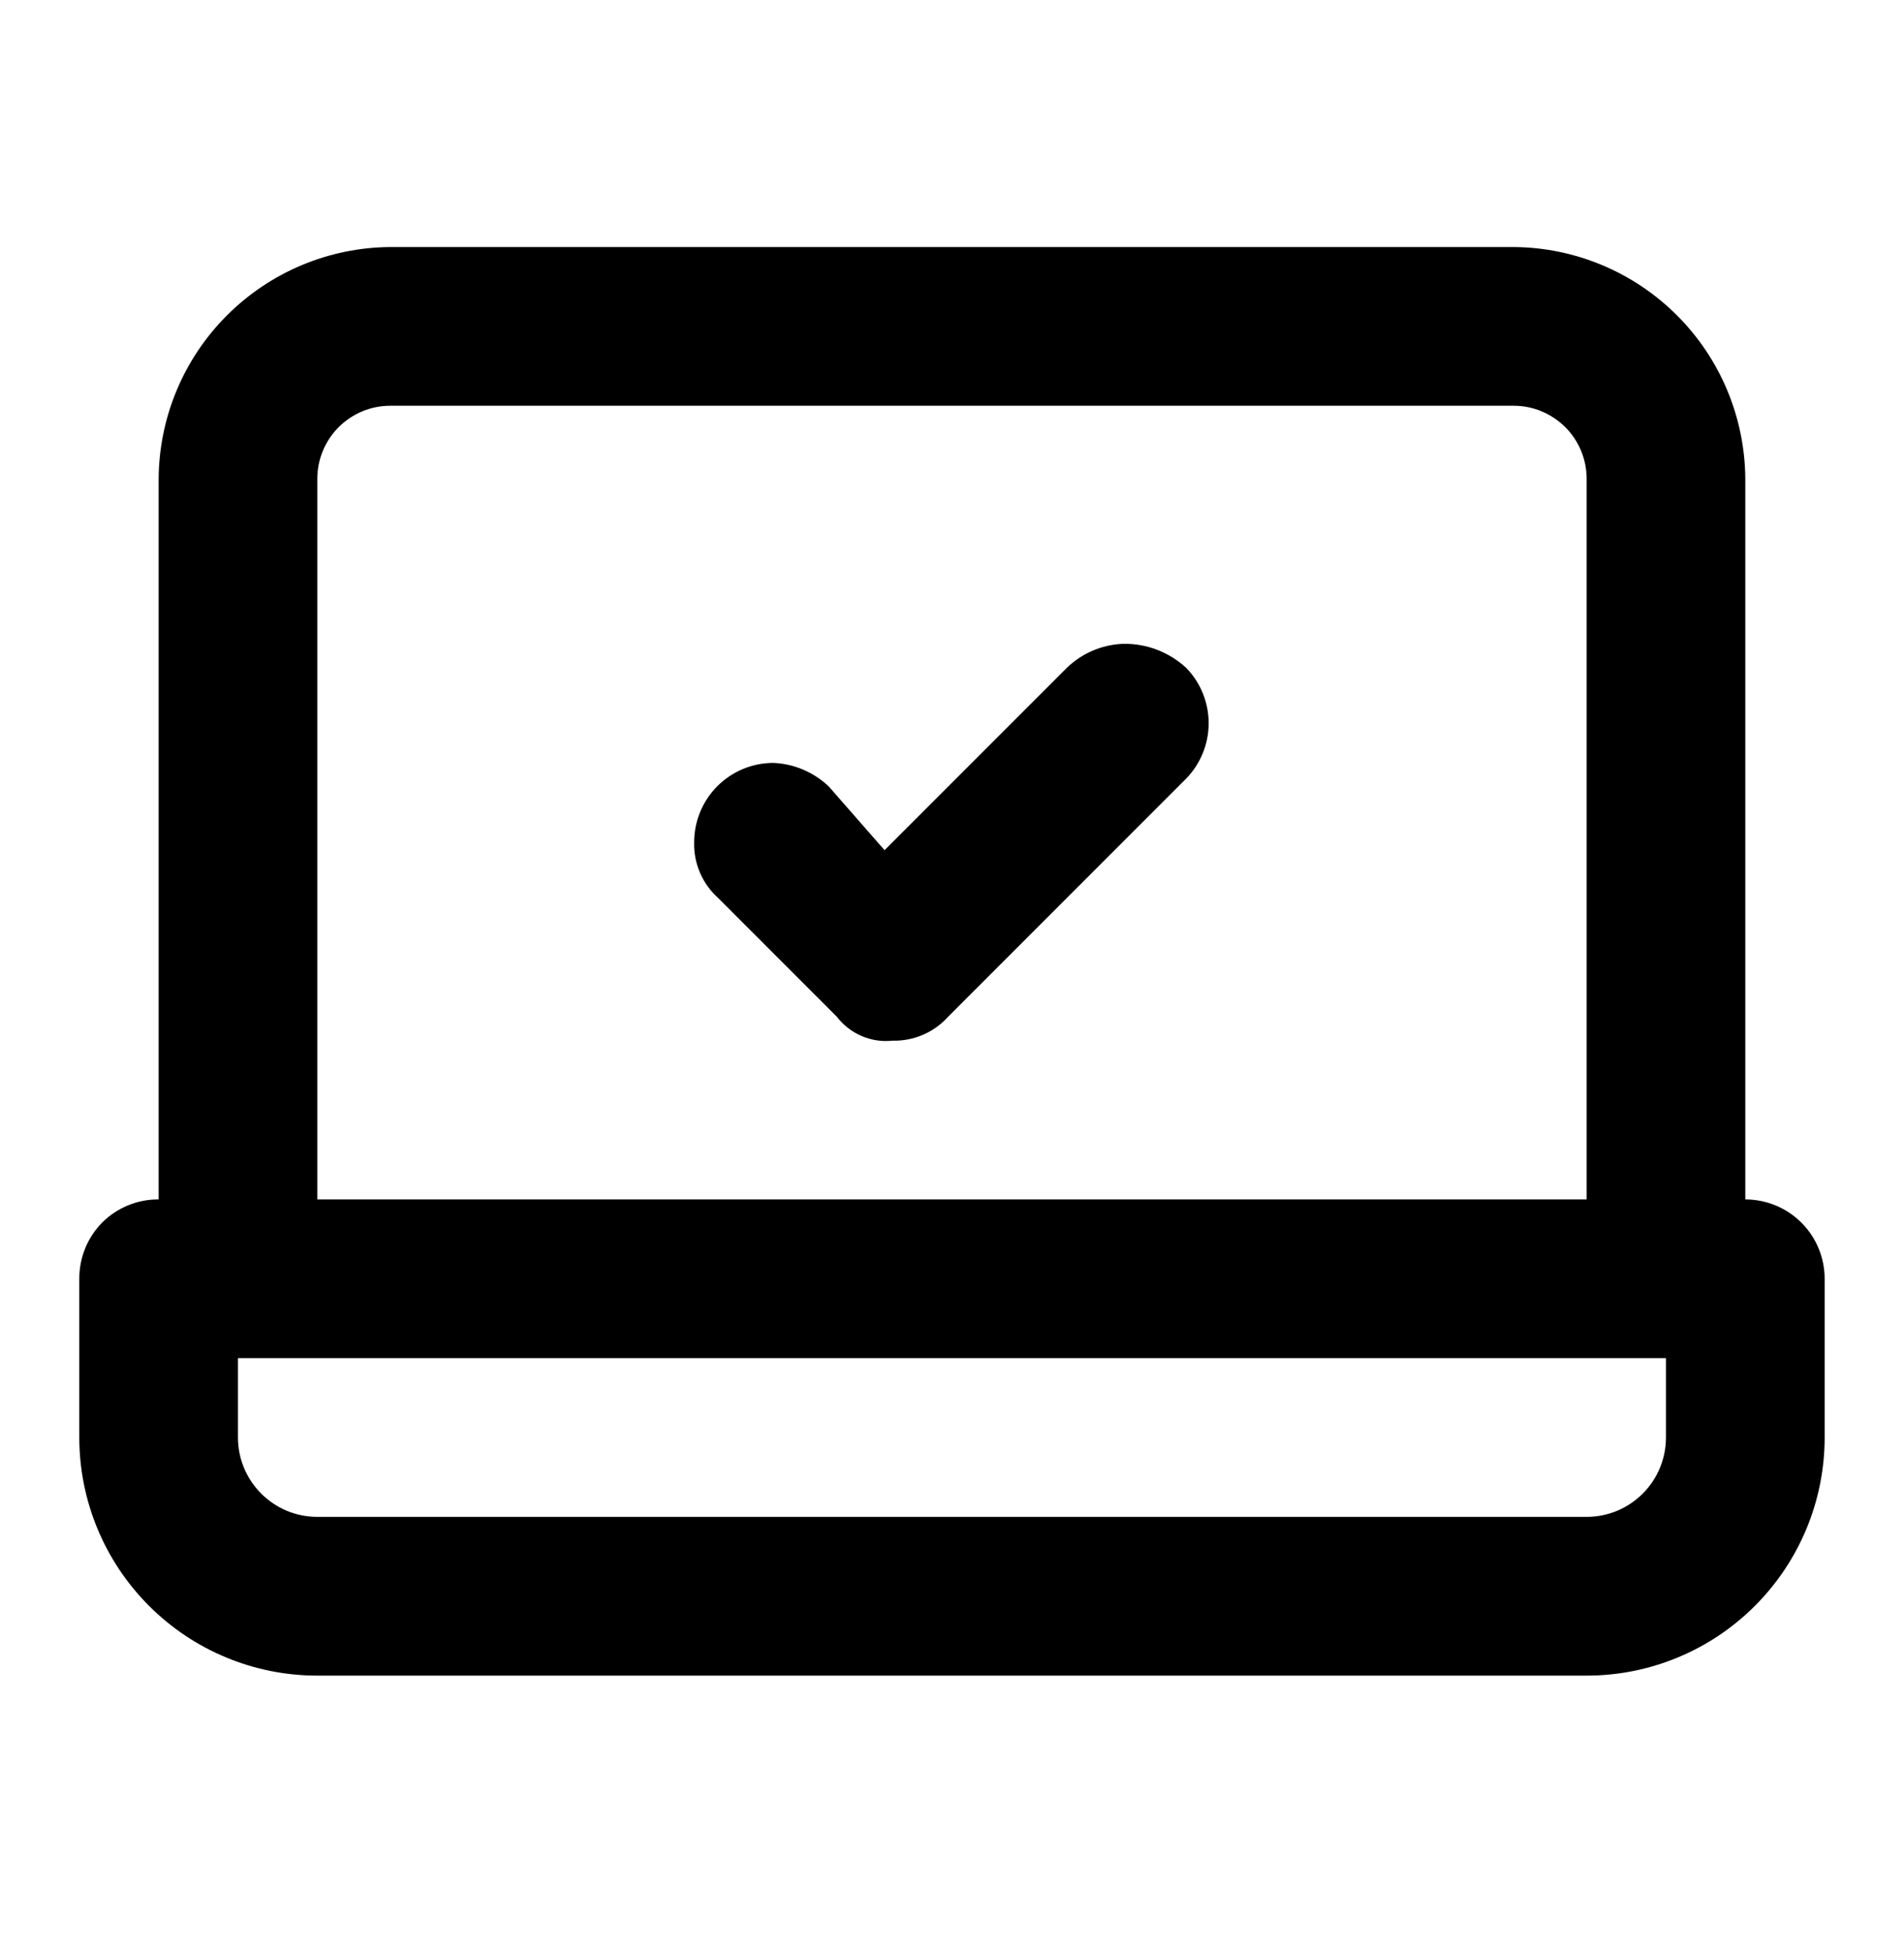
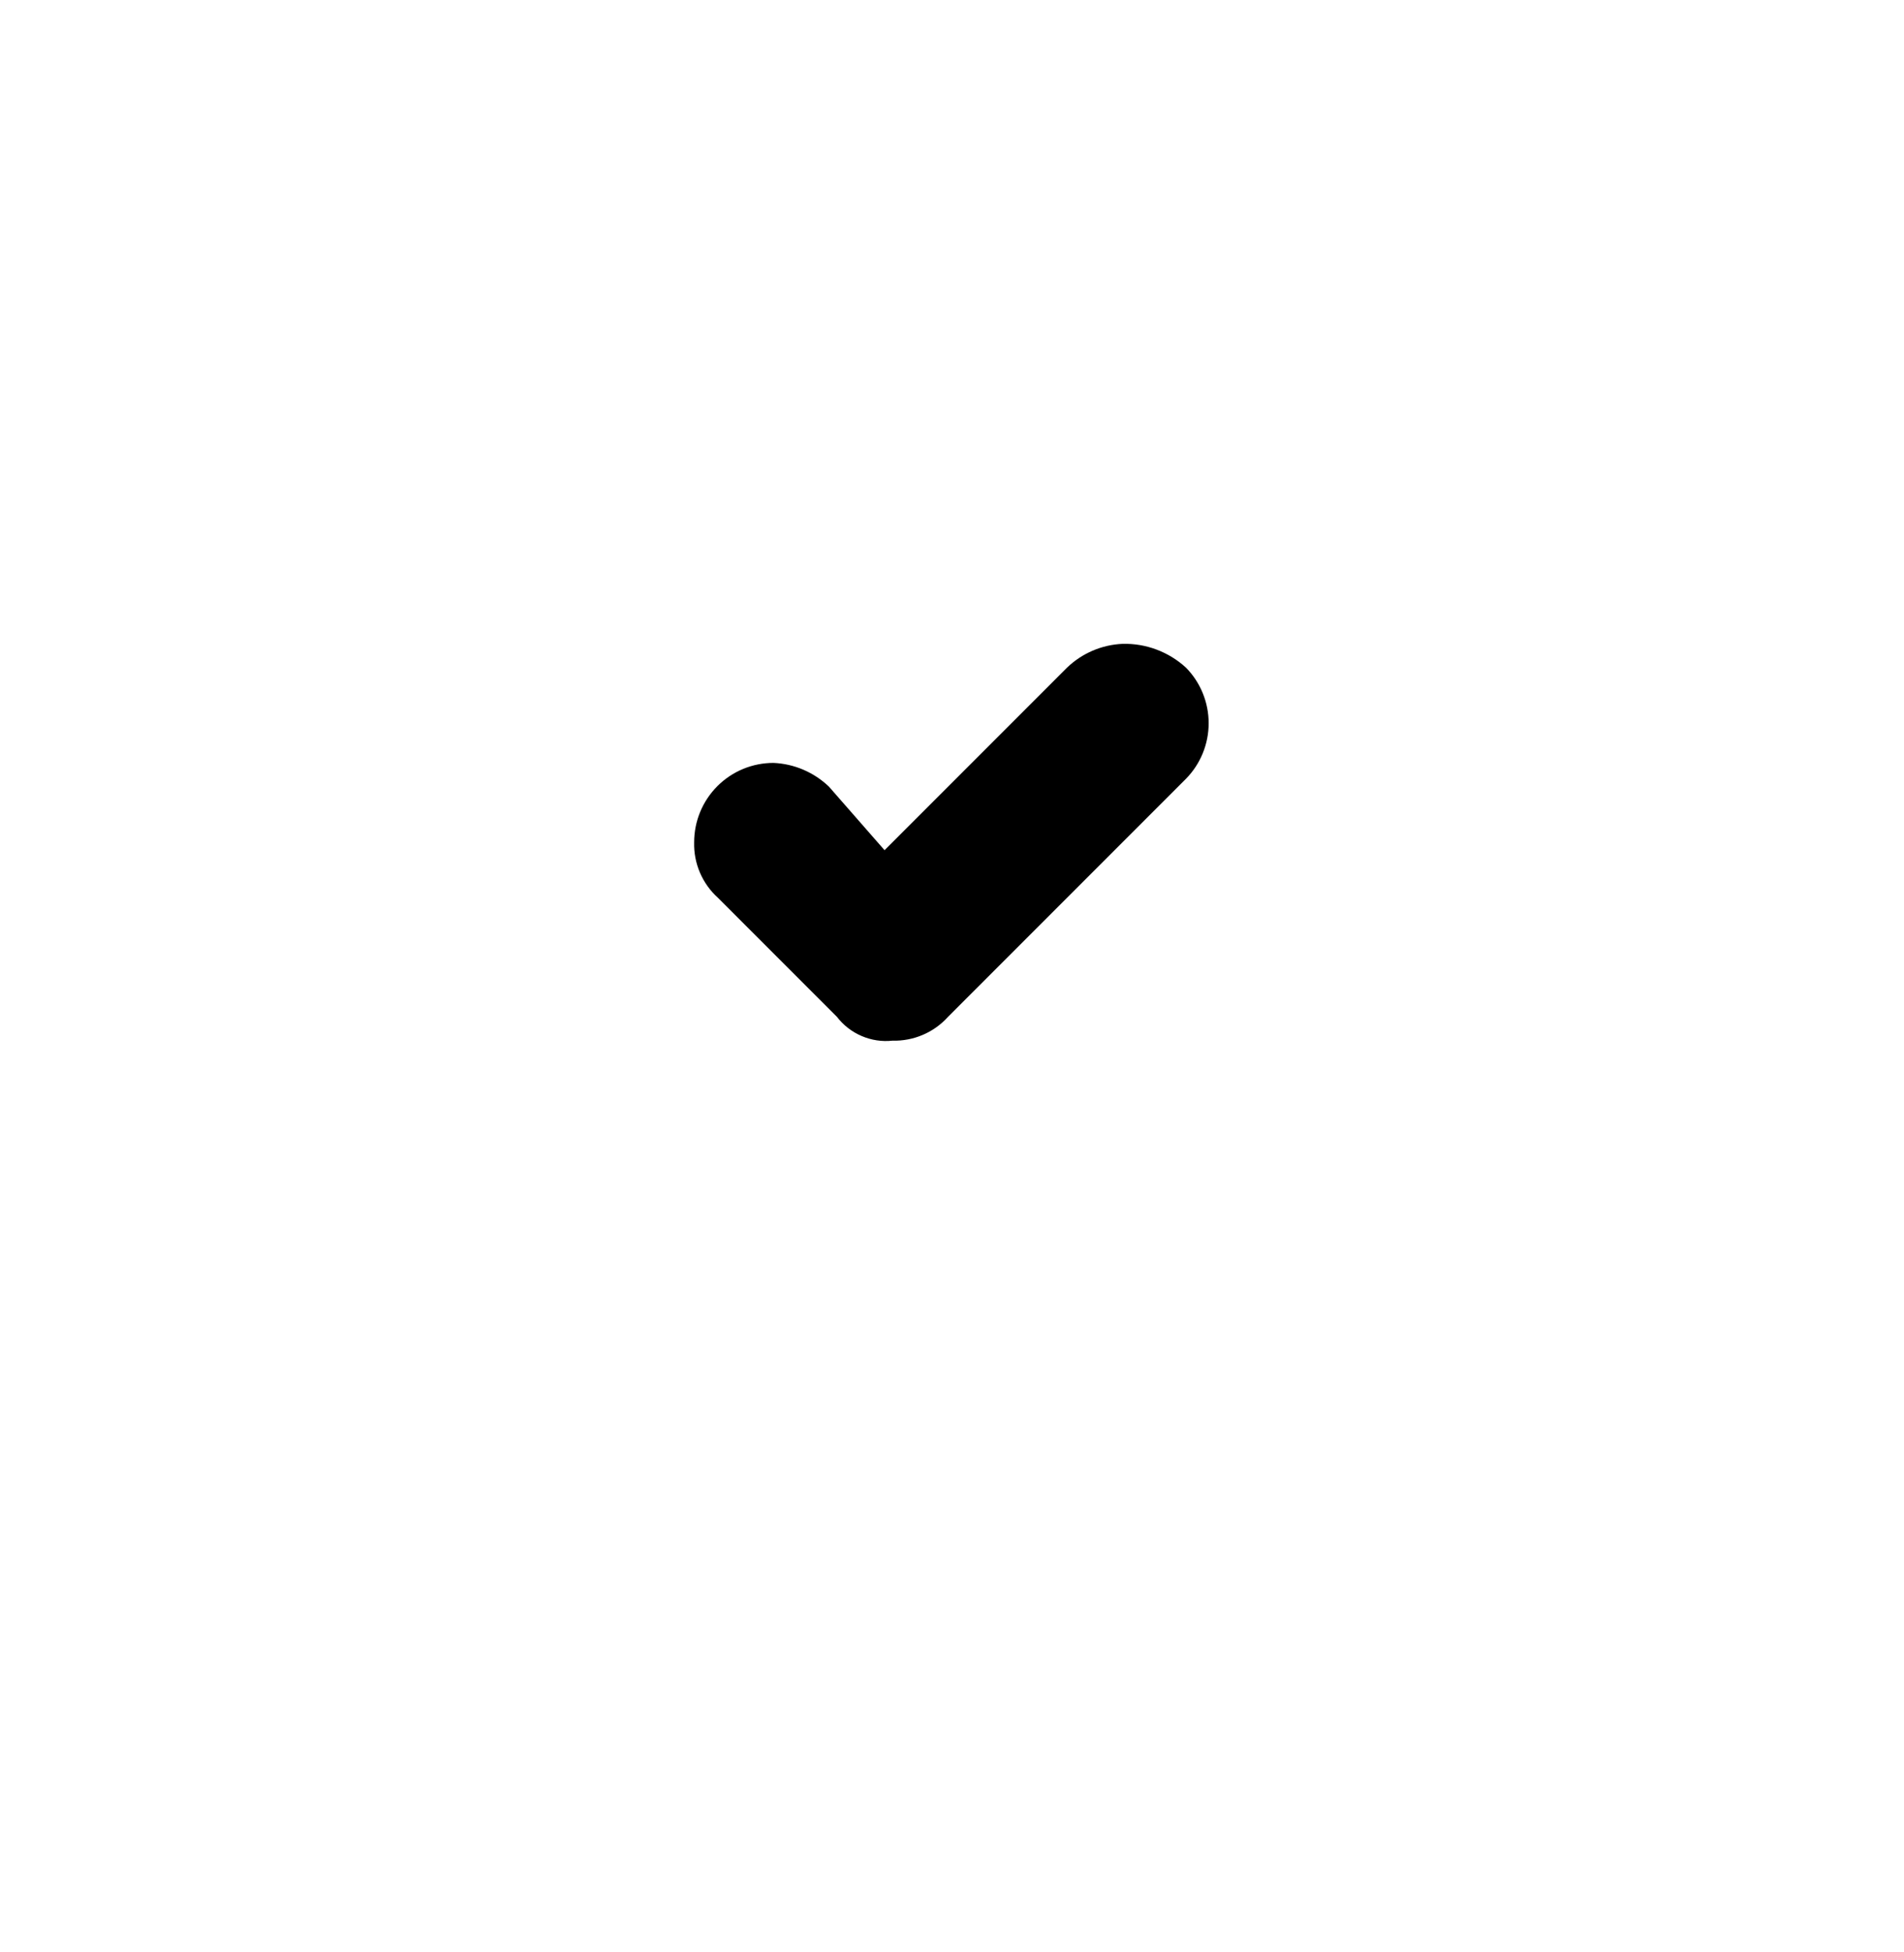
<svg xmlns="http://www.w3.org/2000/svg" width="40" height="41" viewBox="0 0 40 41" fill="none">
-   <path d="M36.666 25.188V10.054C36.657 8.766 36.142 7.533 35.231 6.623C34.32 5.712 33.087 5.196 31.799 5.188H8.199C6.911 5.196 5.679 5.712 4.768 6.623C3.857 7.533 3.341 8.766 3.333 10.054V25.188C3.113 25.186 2.896 25.228 2.693 25.311C2.49 25.394 2.305 25.516 2.149 25.671C1.995 25.827 1.873 26.011 1.79 26.214C1.707 26.417 1.665 26.635 1.666 26.854V30.188C1.666 31.514 2.193 32.785 3.131 33.723C4.068 34.661 5.34 35.188 6.666 35.188H33.333C34.659 35.188 35.931 34.661 36.868 33.723C37.806 32.785 38.333 31.514 38.333 30.188V26.854C38.333 26.412 38.157 25.988 37.845 25.676C37.532 25.363 37.108 25.188 36.666 25.188ZM6.666 10.054C6.666 9.648 6.828 9.257 7.115 8.97C7.403 8.682 7.793 8.521 8.199 8.521H31.799C32.001 8.521 32.2 8.56 32.386 8.638C32.572 8.715 32.741 8.828 32.884 8.97C33.026 9.112 33.139 9.281 33.216 9.467C33.293 9.653 33.333 9.853 33.333 10.054V25.188H6.666V10.054ZM34.999 30.188C34.999 30.63 34.824 31.053 34.511 31.366C34.199 31.679 33.775 31.854 33.333 31.854H6.666C6.224 31.854 5.8 31.679 5.488 31.366C5.175 31.053 4.999 30.63 4.999 30.188V28.521H34.999V30.188Z" fill="black" />
  <path d="M22.416 14.021L18.583 17.854L17.416 16.521C17.101 16.218 16.686 16.04 16.249 16.021C15.807 16.021 15.383 16.196 15.071 16.509C14.758 16.822 14.583 17.245 14.583 17.688C14.577 17.907 14.618 18.124 14.705 18.326C14.791 18.527 14.92 18.707 15.083 18.854L17.583 21.354C17.718 21.53 17.897 21.669 18.101 21.756C18.305 21.844 18.528 21.878 18.749 21.854C18.968 21.86 19.186 21.818 19.387 21.732C19.589 21.646 19.769 21.517 19.916 21.354L24.916 16.354C25.221 16.043 25.392 15.624 25.392 15.188C25.392 14.751 25.221 14.332 24.916 14.021C24.553 13.688 24.075 13.508 23.583 13.521C23.146 13.54 22.731 13.718 22.416 14.021Z" fill="black" />
</svg>